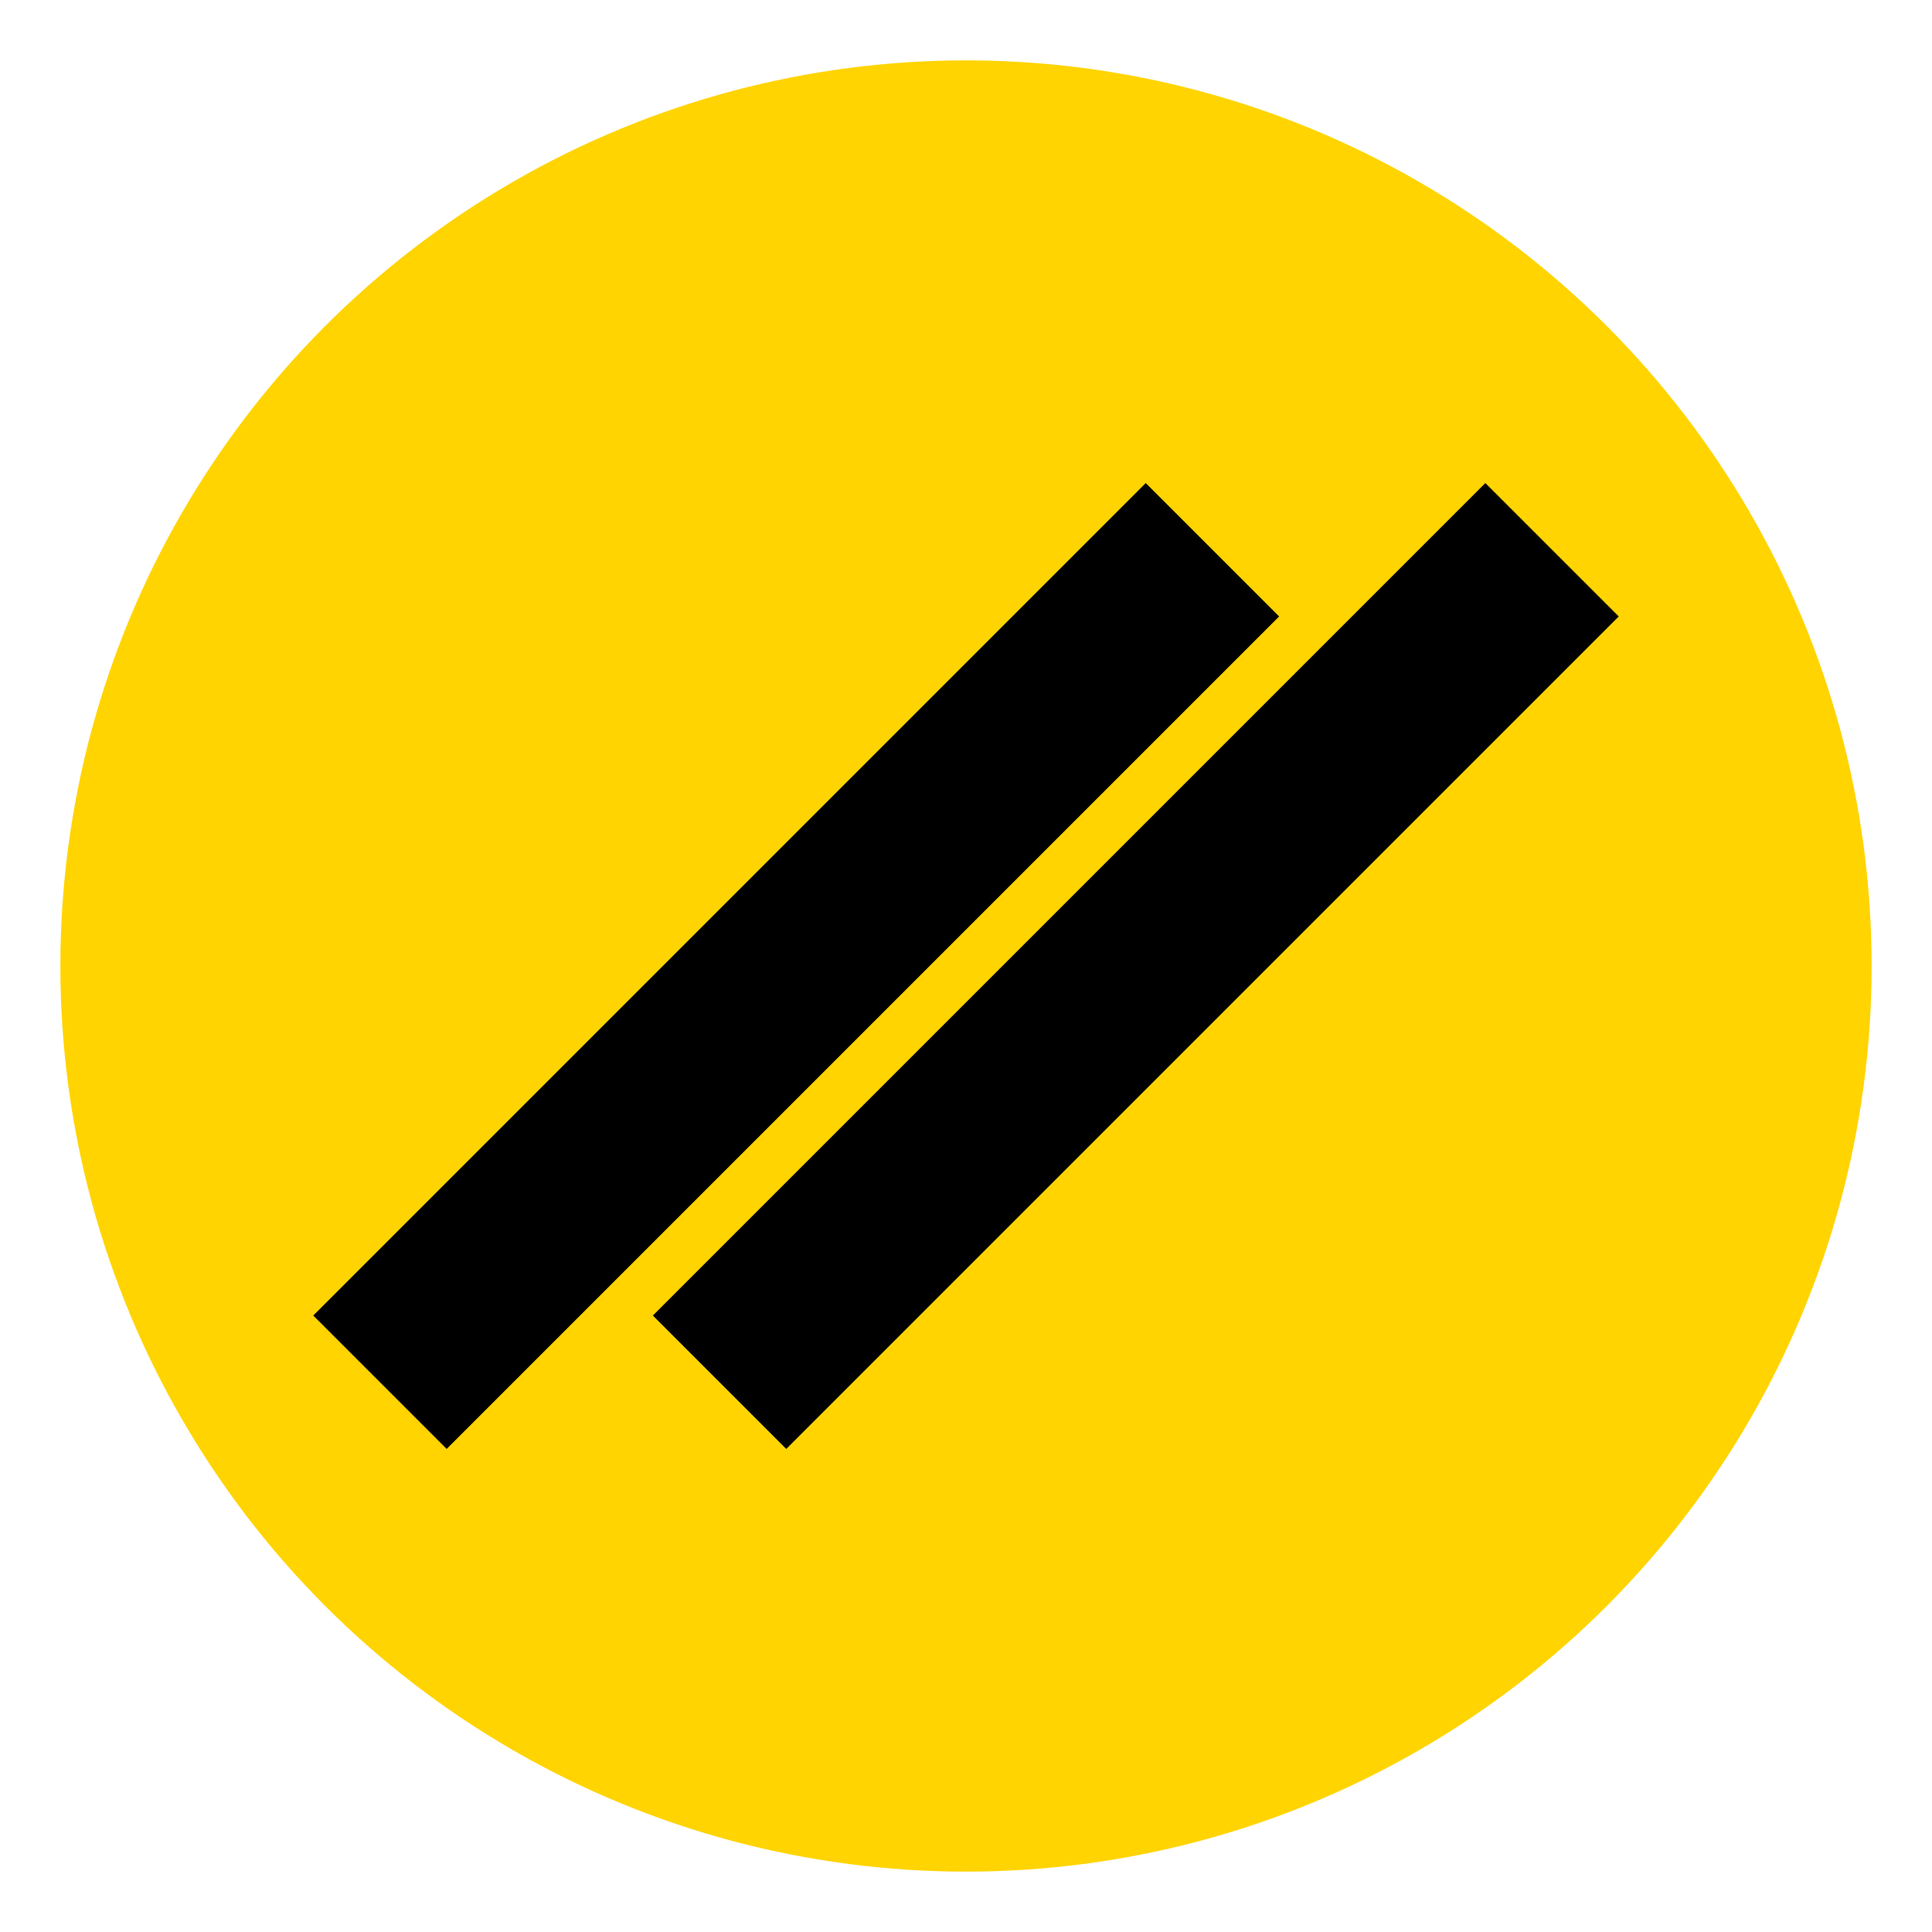
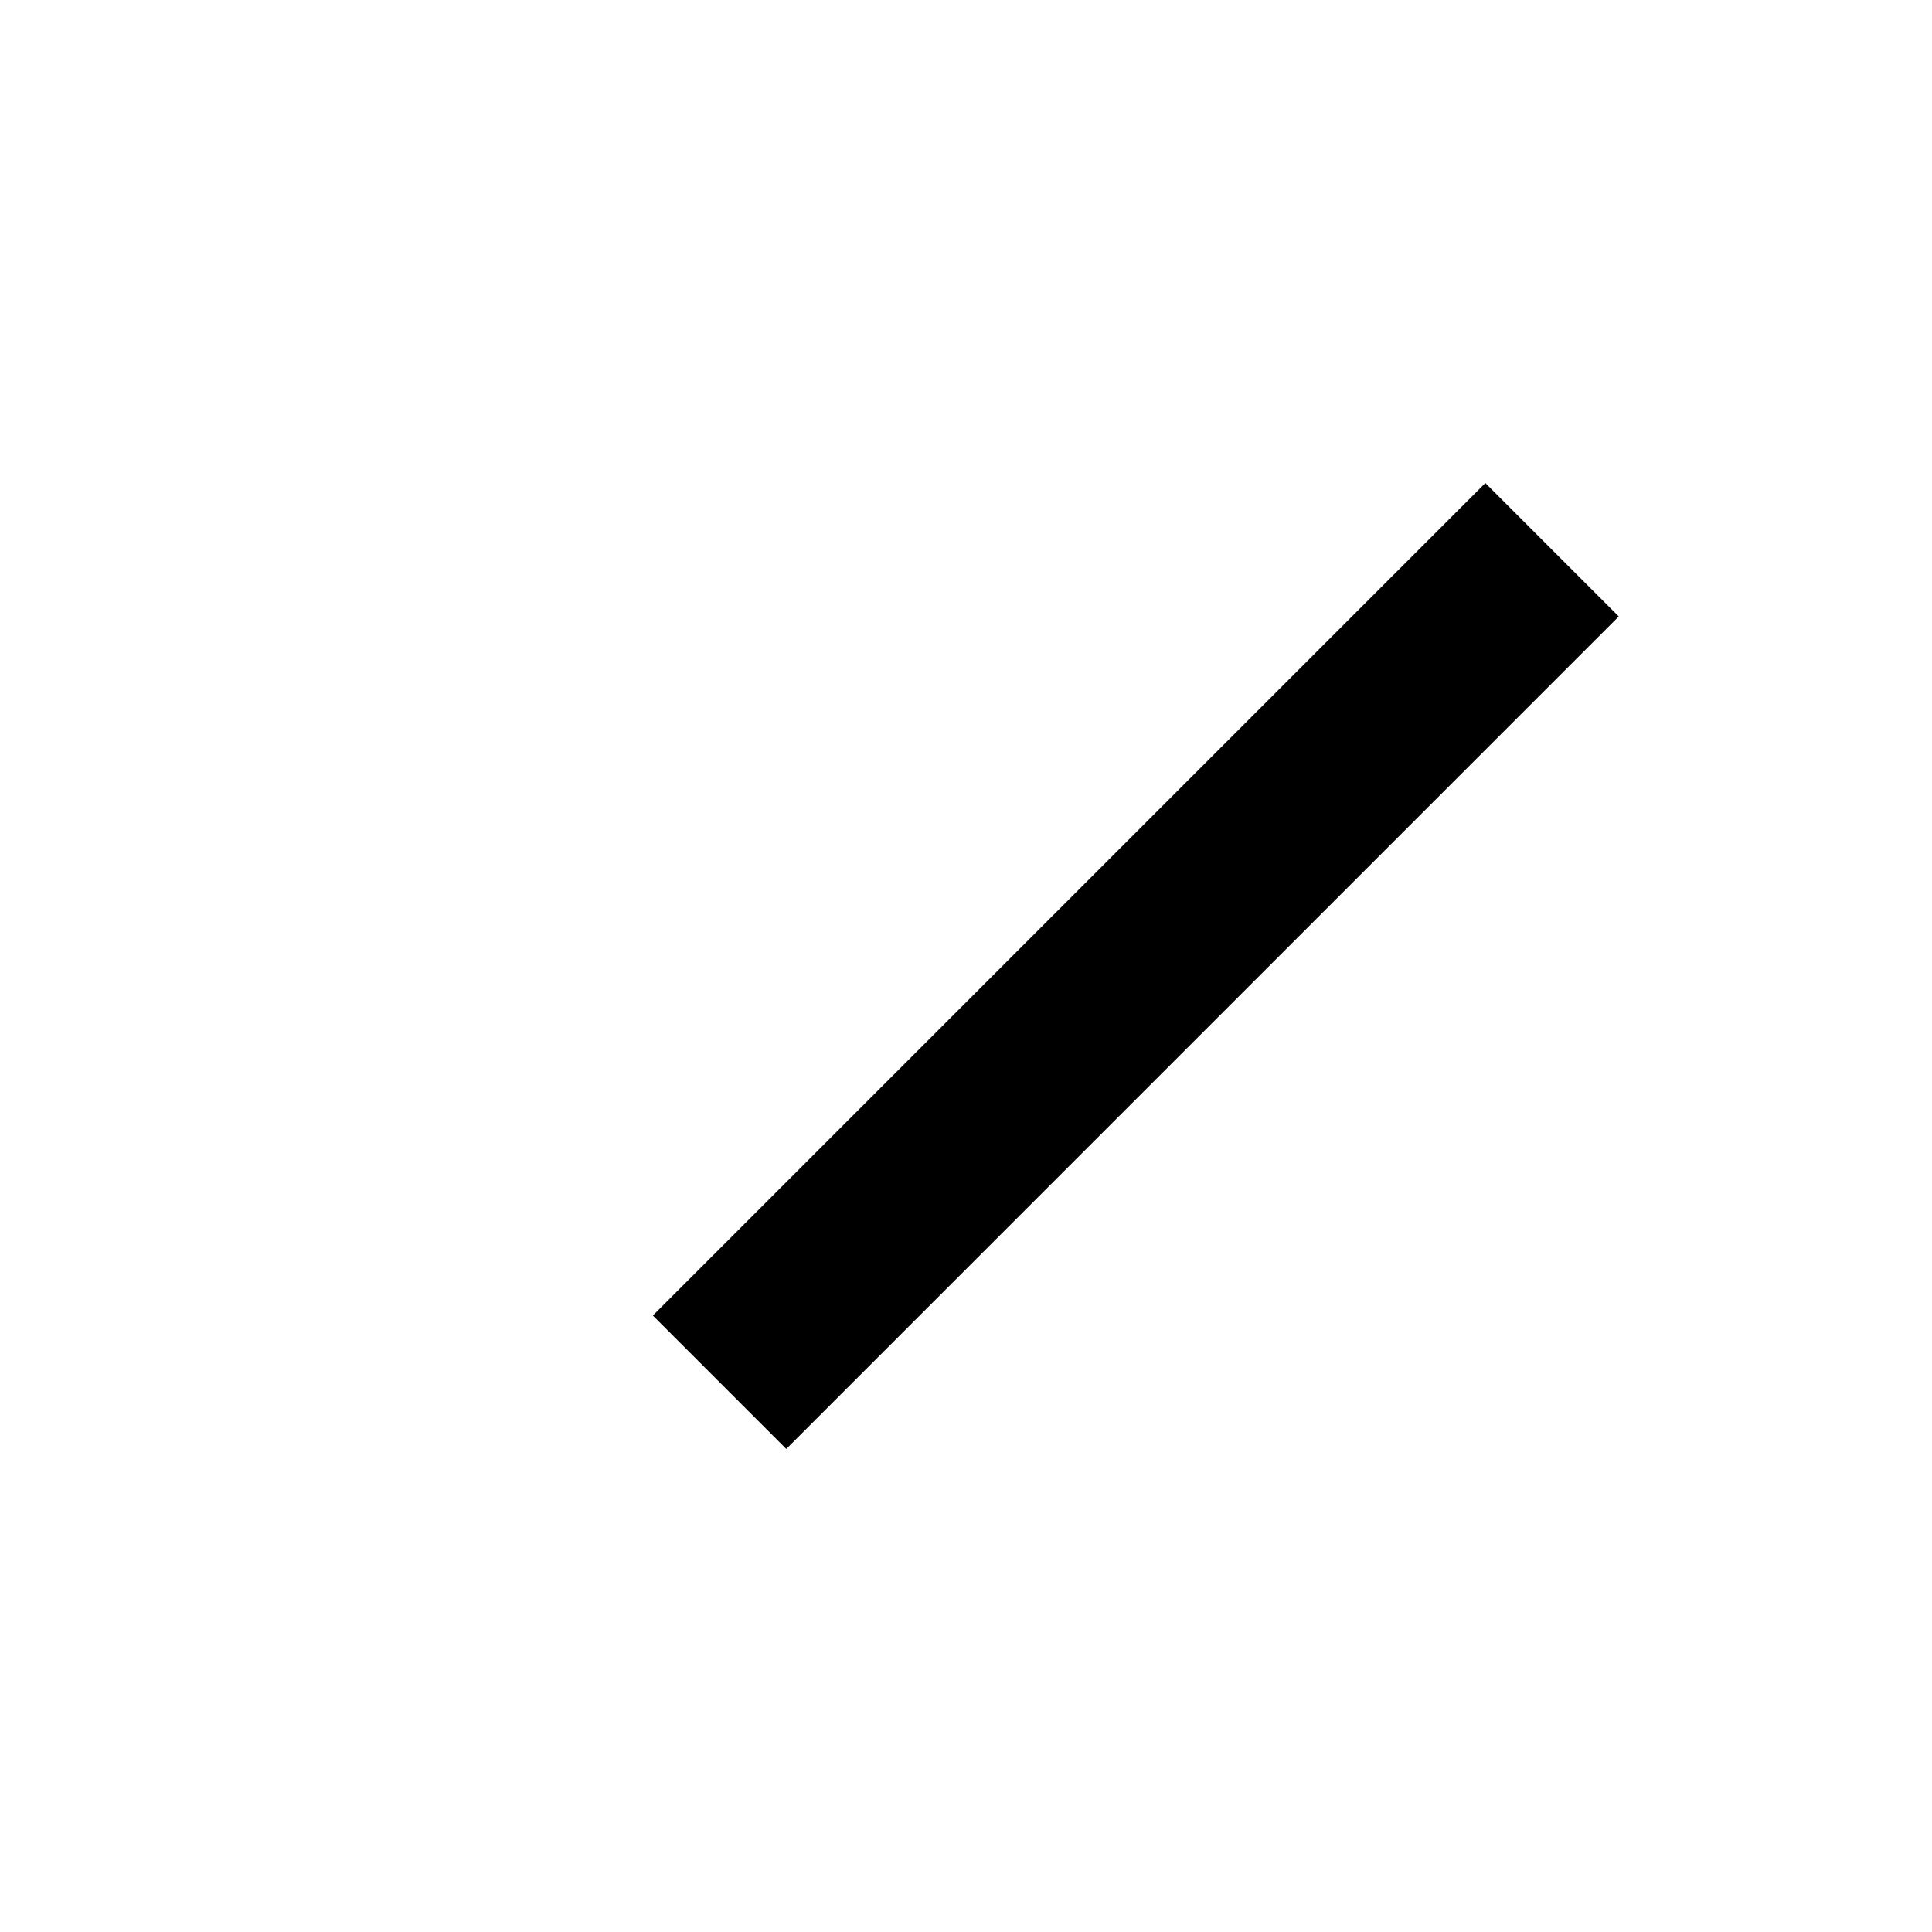
<svg xmlns="http://www.w3.org/2000/svg" viewBox="0 0 512 512">
-   <circle cx="256" cy="256" r="240" fill="#FFD400" />
-   <rect x="186" y="100" width="50" height="312" fill="#000000" transform="rotate(45 211 256)" />
  <rect x="276" y="100" width="50" height="312" fill="#000000" transform="rotate(45 301 256)" />
</svg>